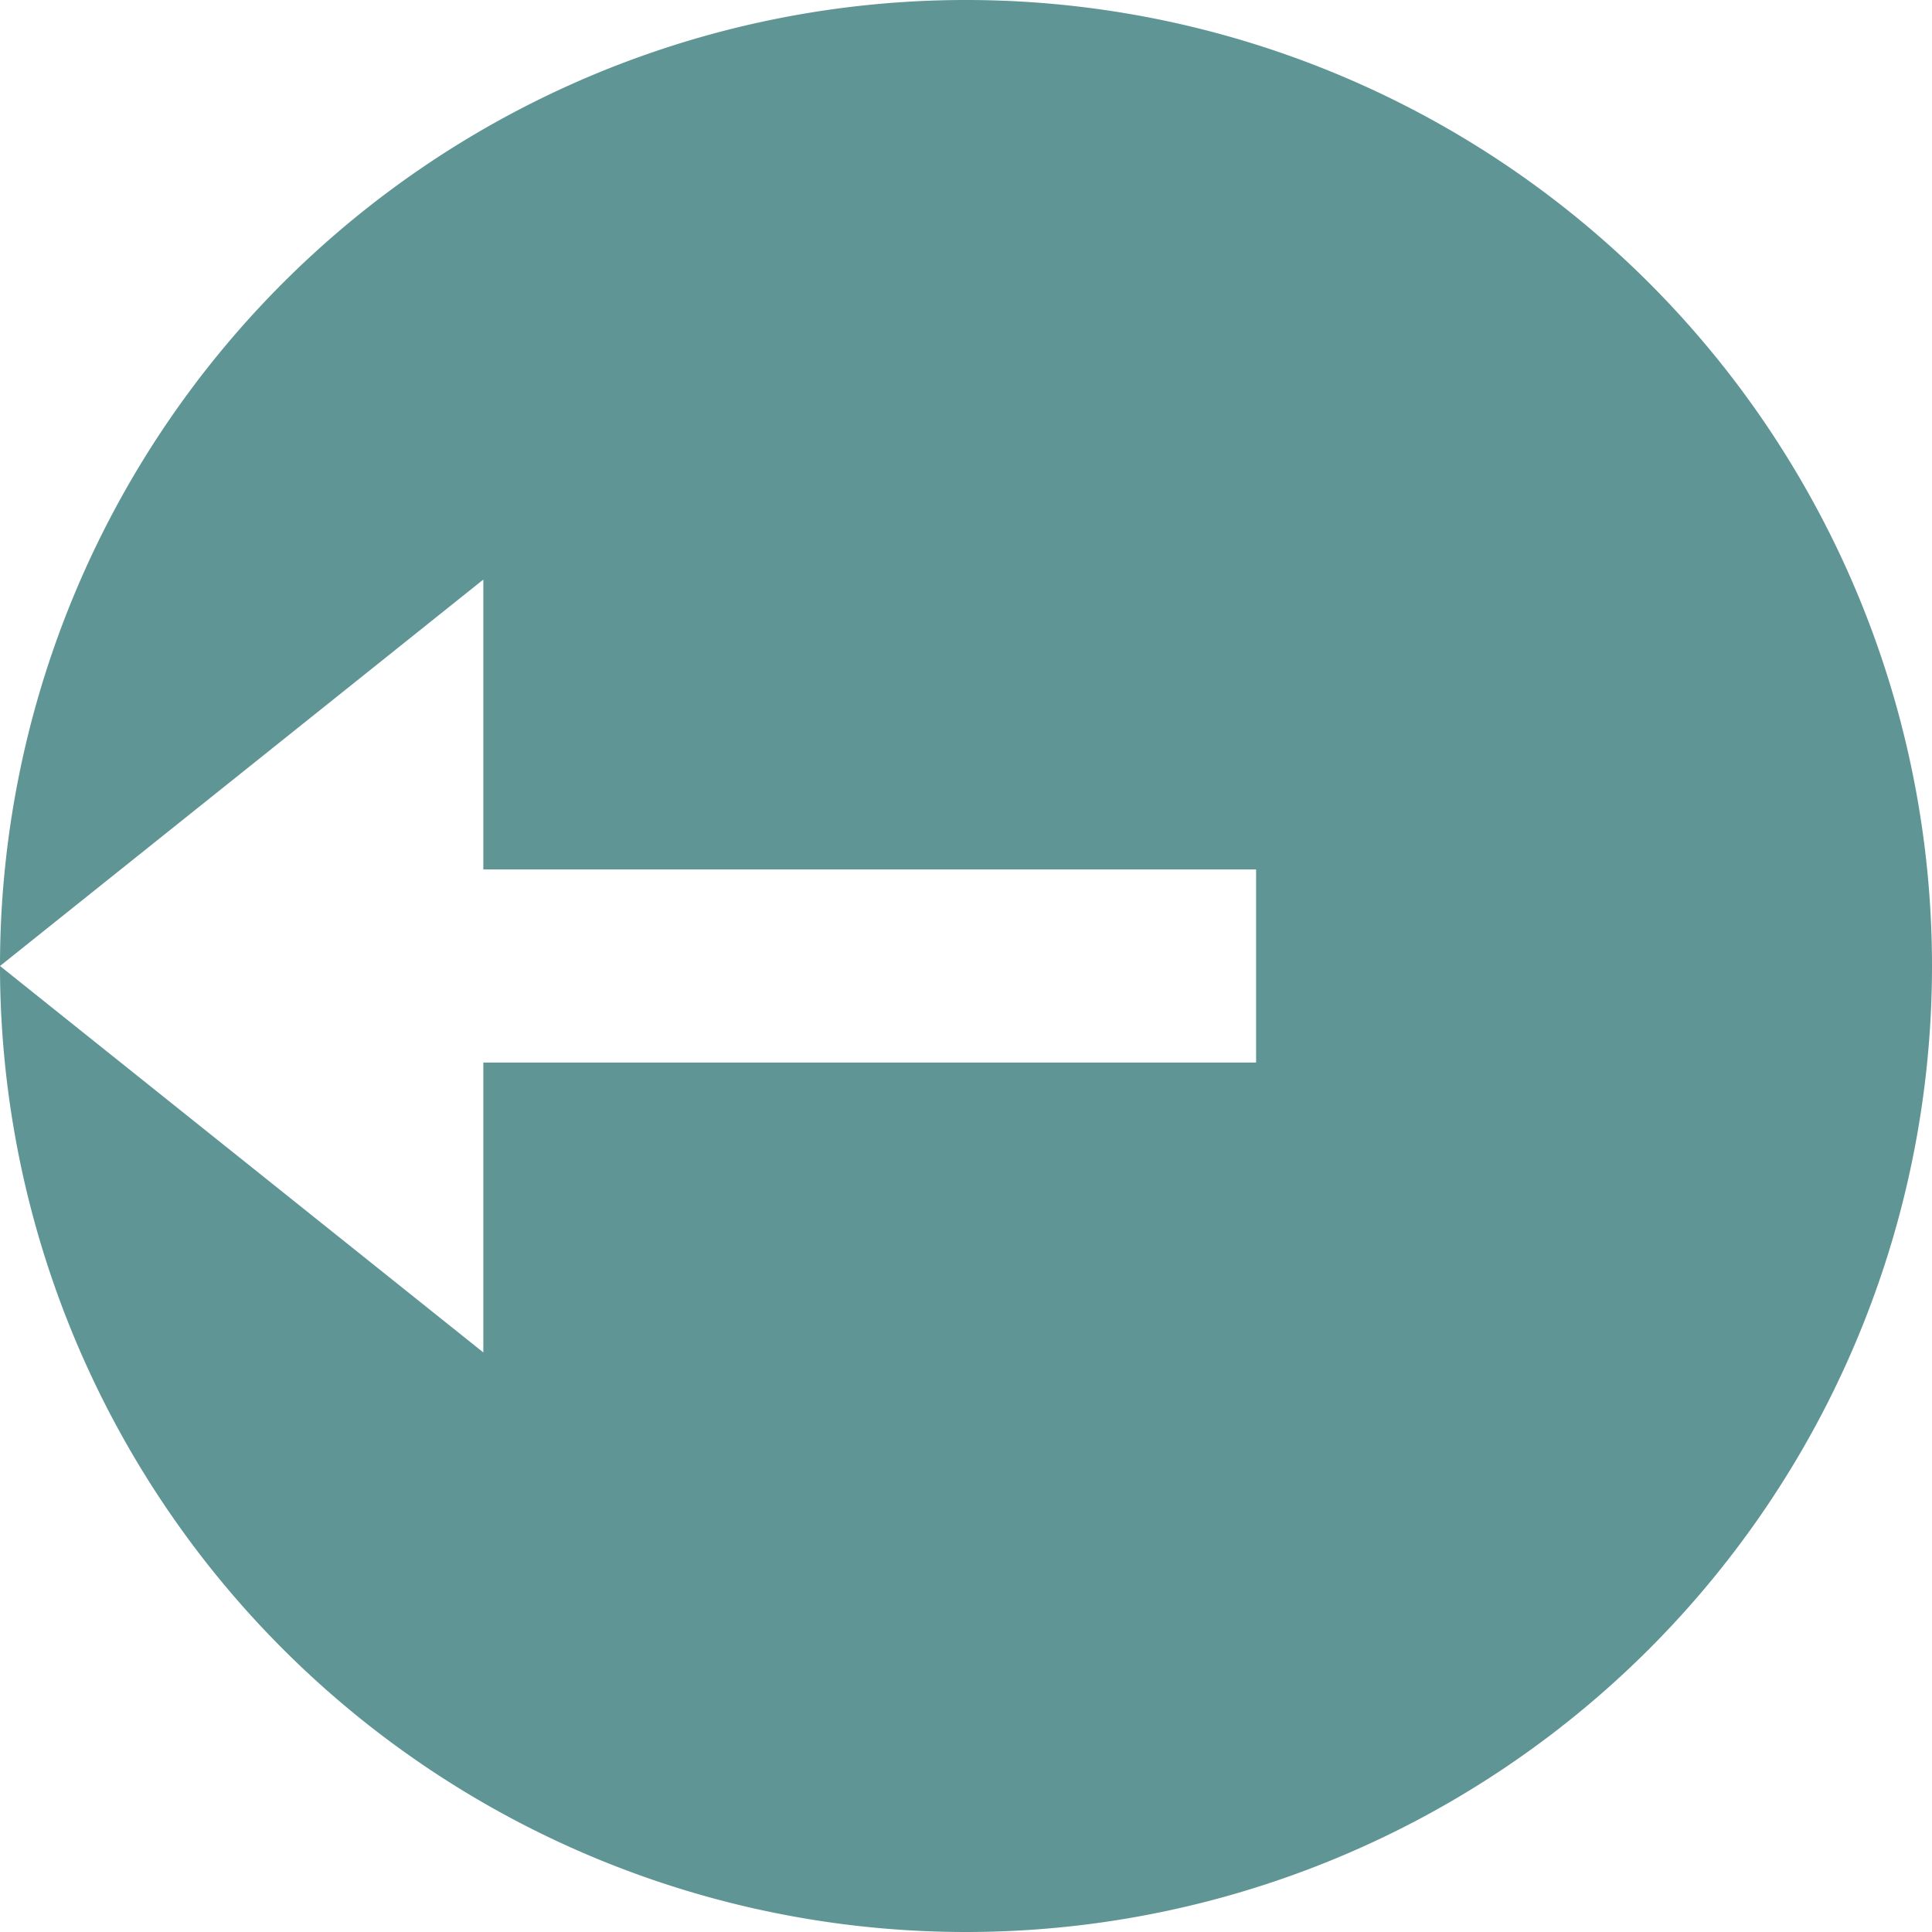
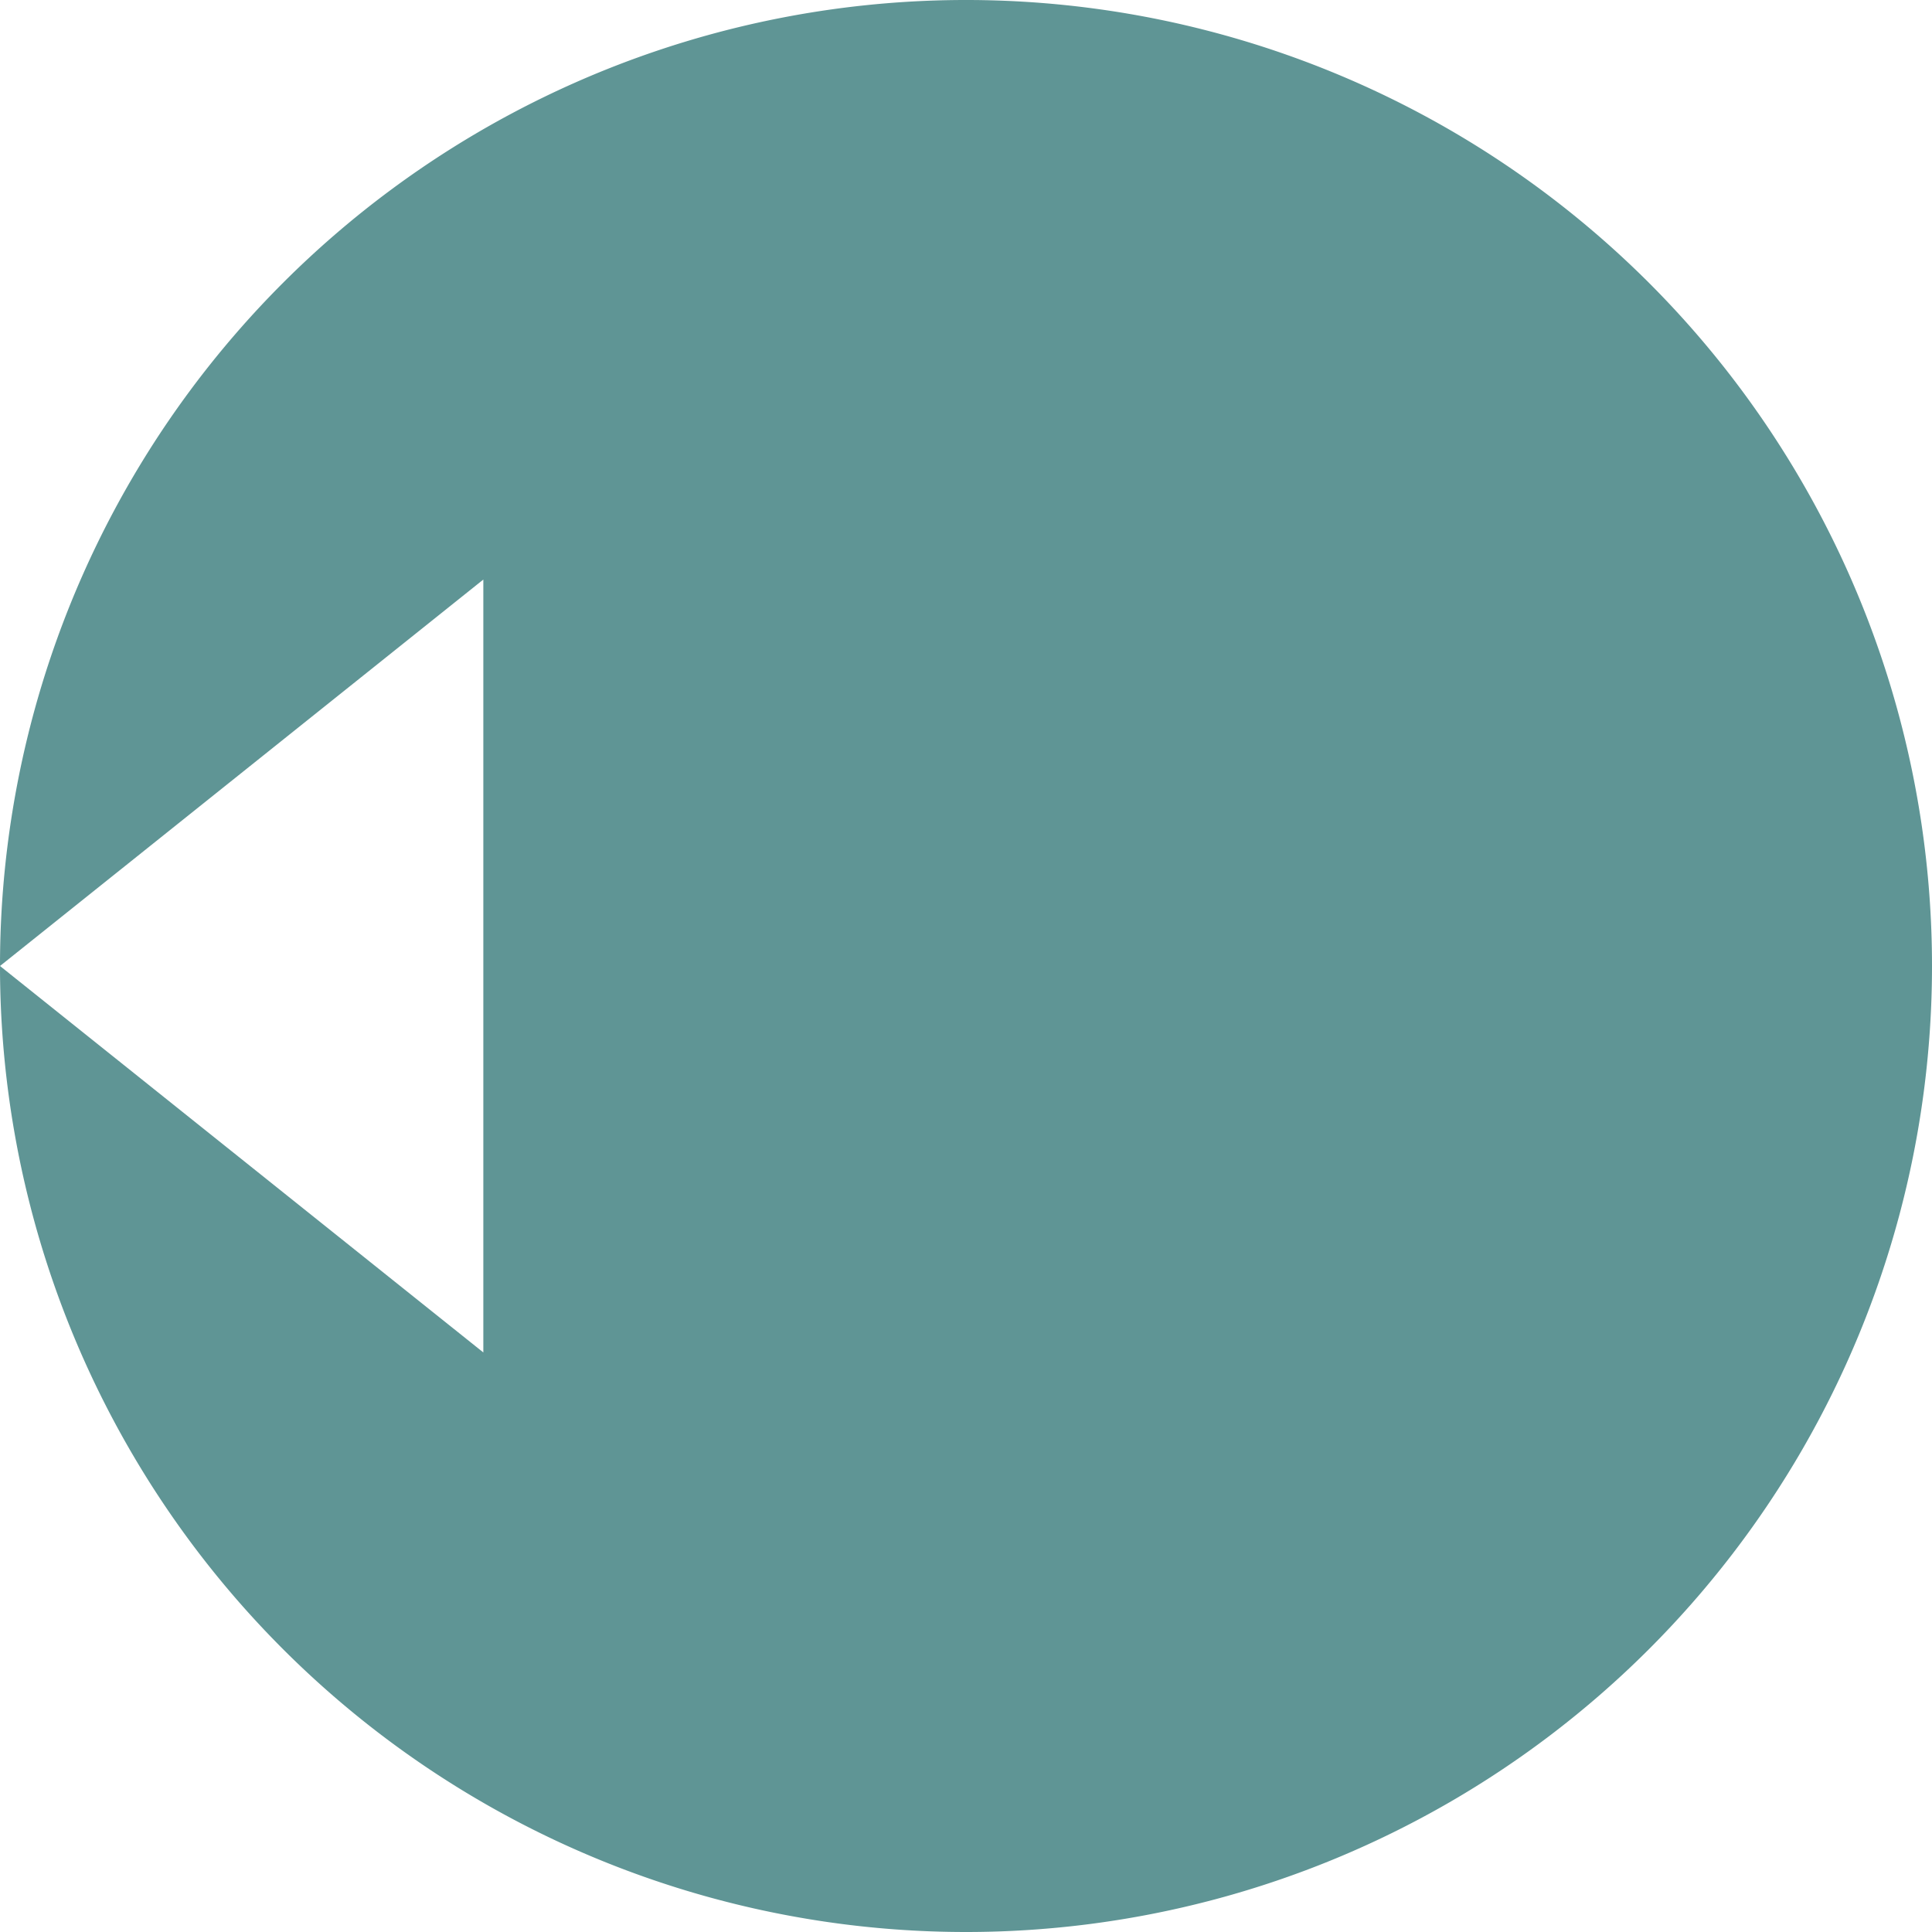
<svg xmlns="http://www.w3.org/2000/svg" width="17.588" height="17.588" viewBox="0 0 17.588 17.588">
-   <path id="logout-circle-fill" d="M10.794,19.588a8.794,8.794,0,1,1,8.794-8.794A8.794,8.794,0,0,1,10.794,19.588ZM6.4,9.915V7.276L2,10.794l4.4,3.518V11.673h7.035V9.915Z" transform="translate(-2 -2)" fill="#5f9595" />
+   <path id="logout-circle-fill" d="M10.794,19.588a8.794,8.794,0,1,1,8.794-8.794A8.794,8.794,0,0,1,10.794,19.588ZM6.4,9.915V7.276L2,10.794l4.4,3.518V11.673V9.915Z" transform="translate(-2 -2)" fill="#5f9595" />
</svg>